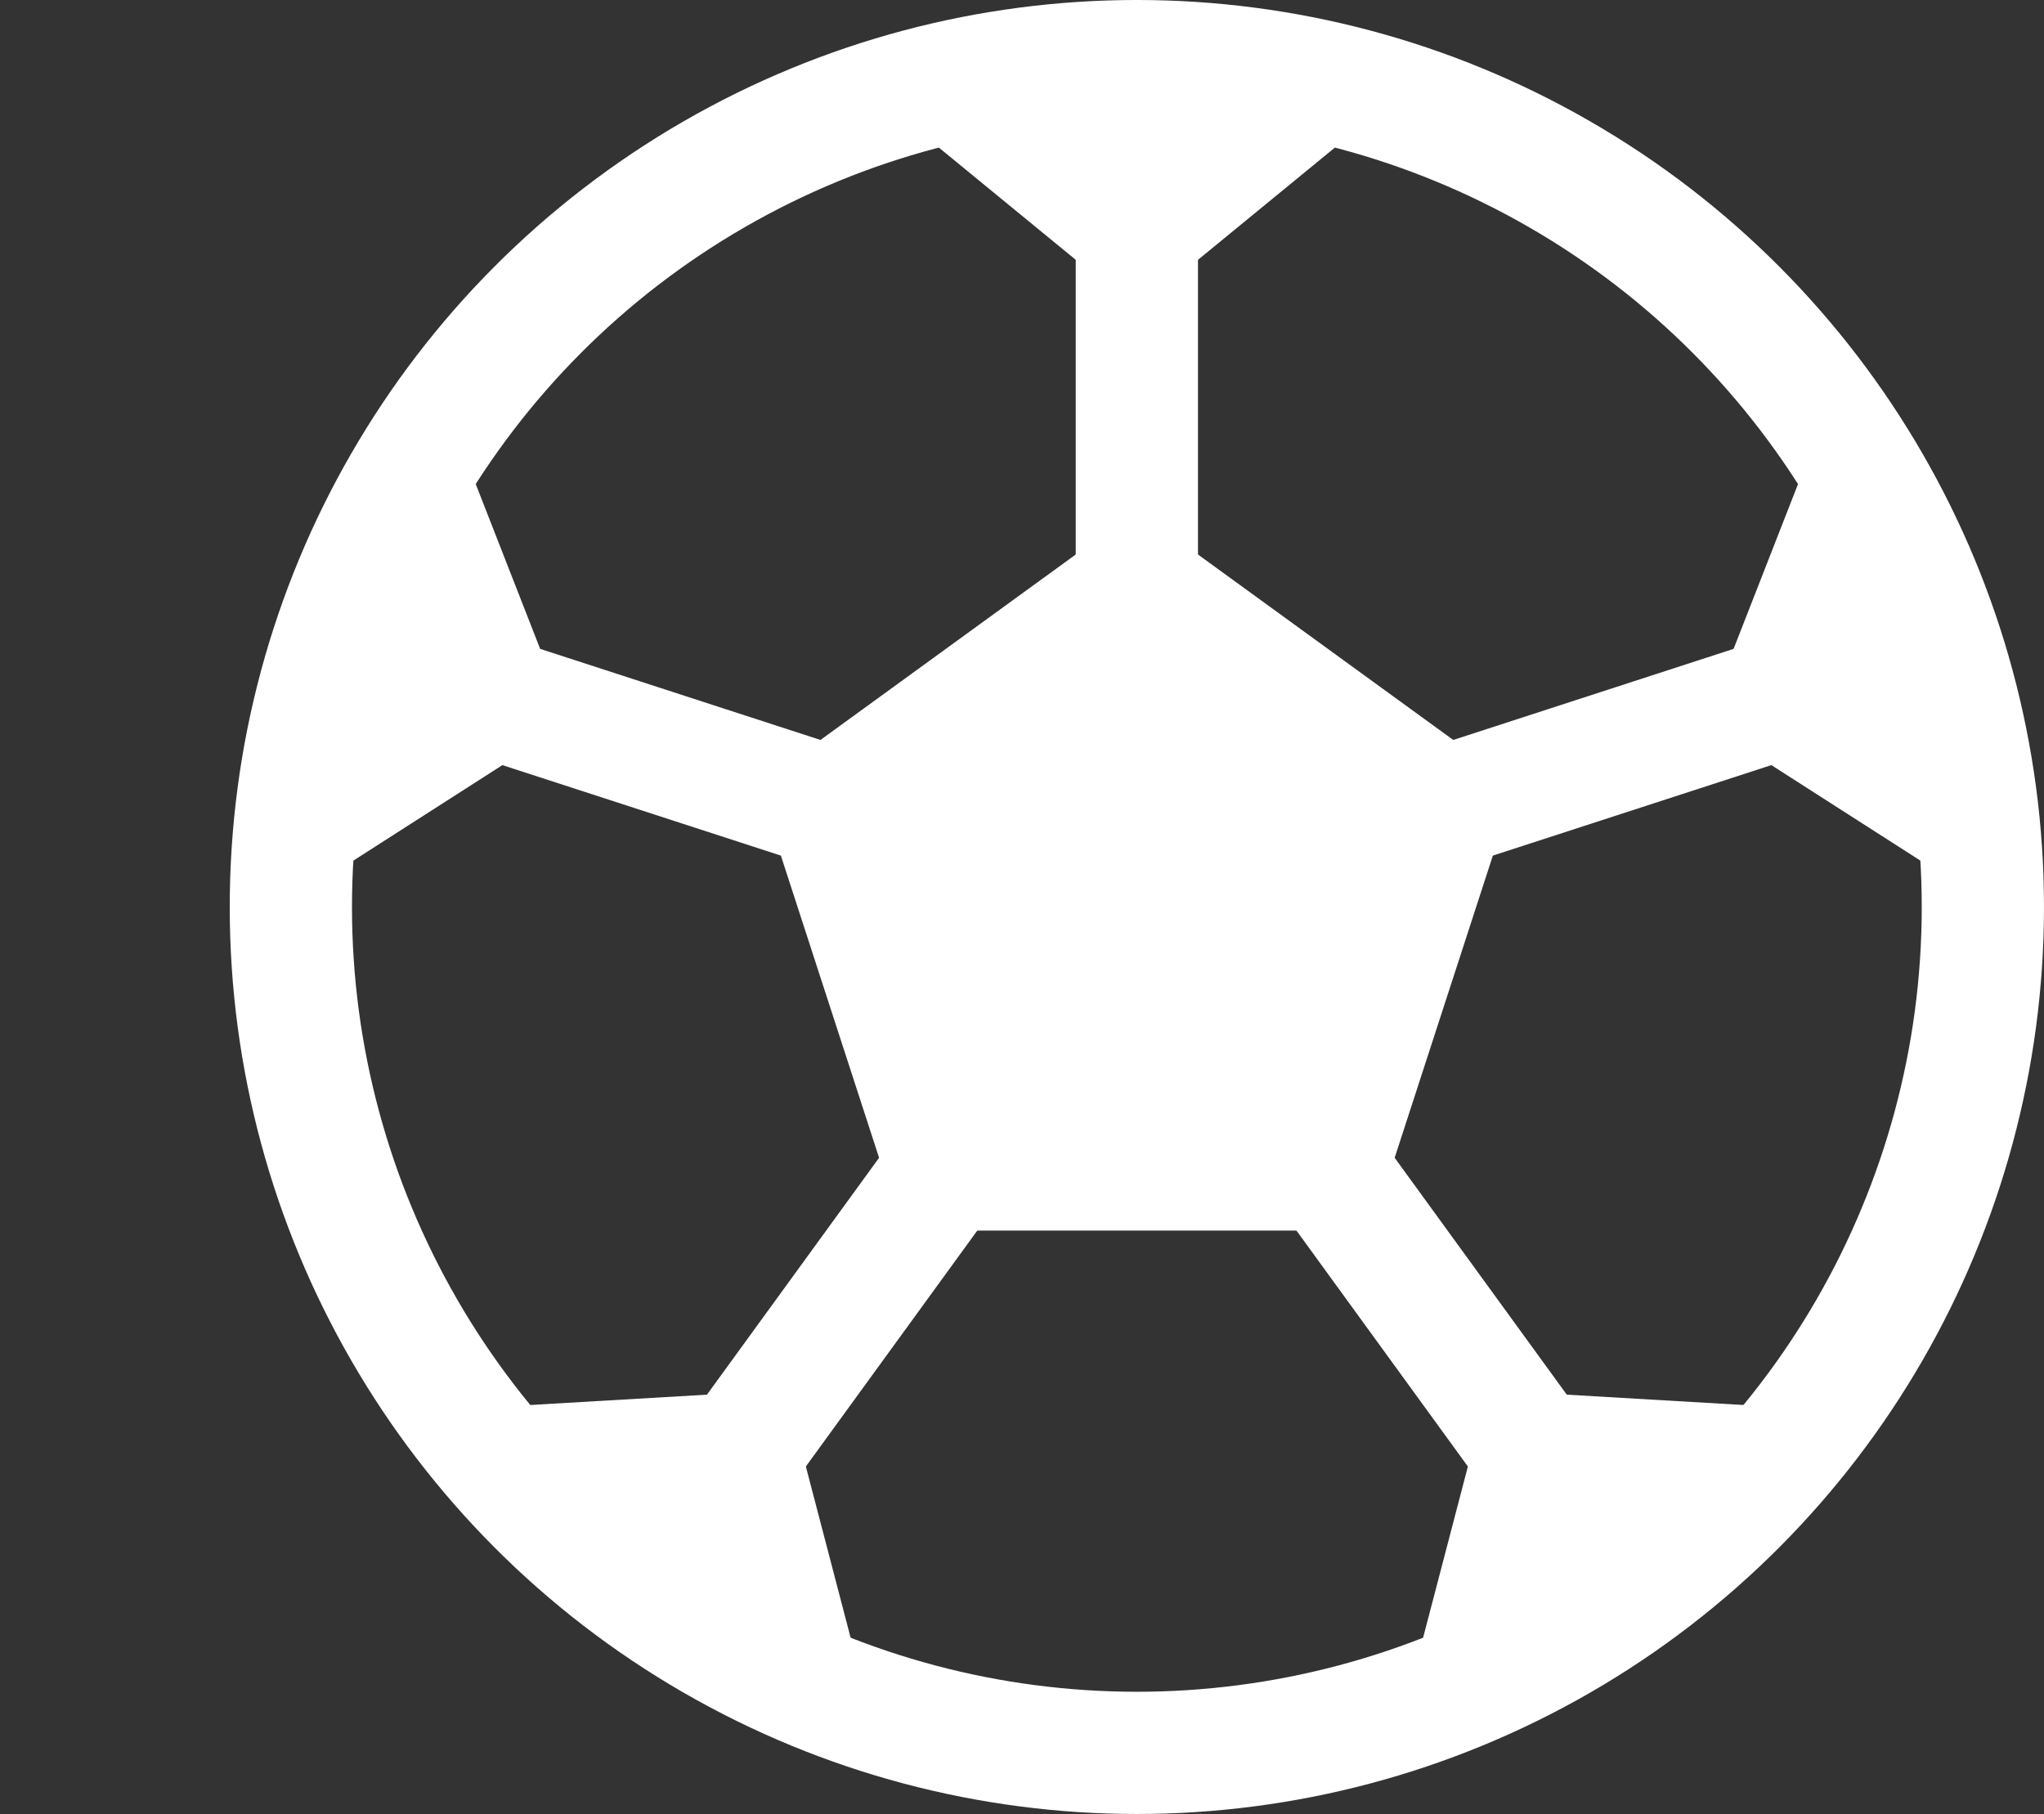
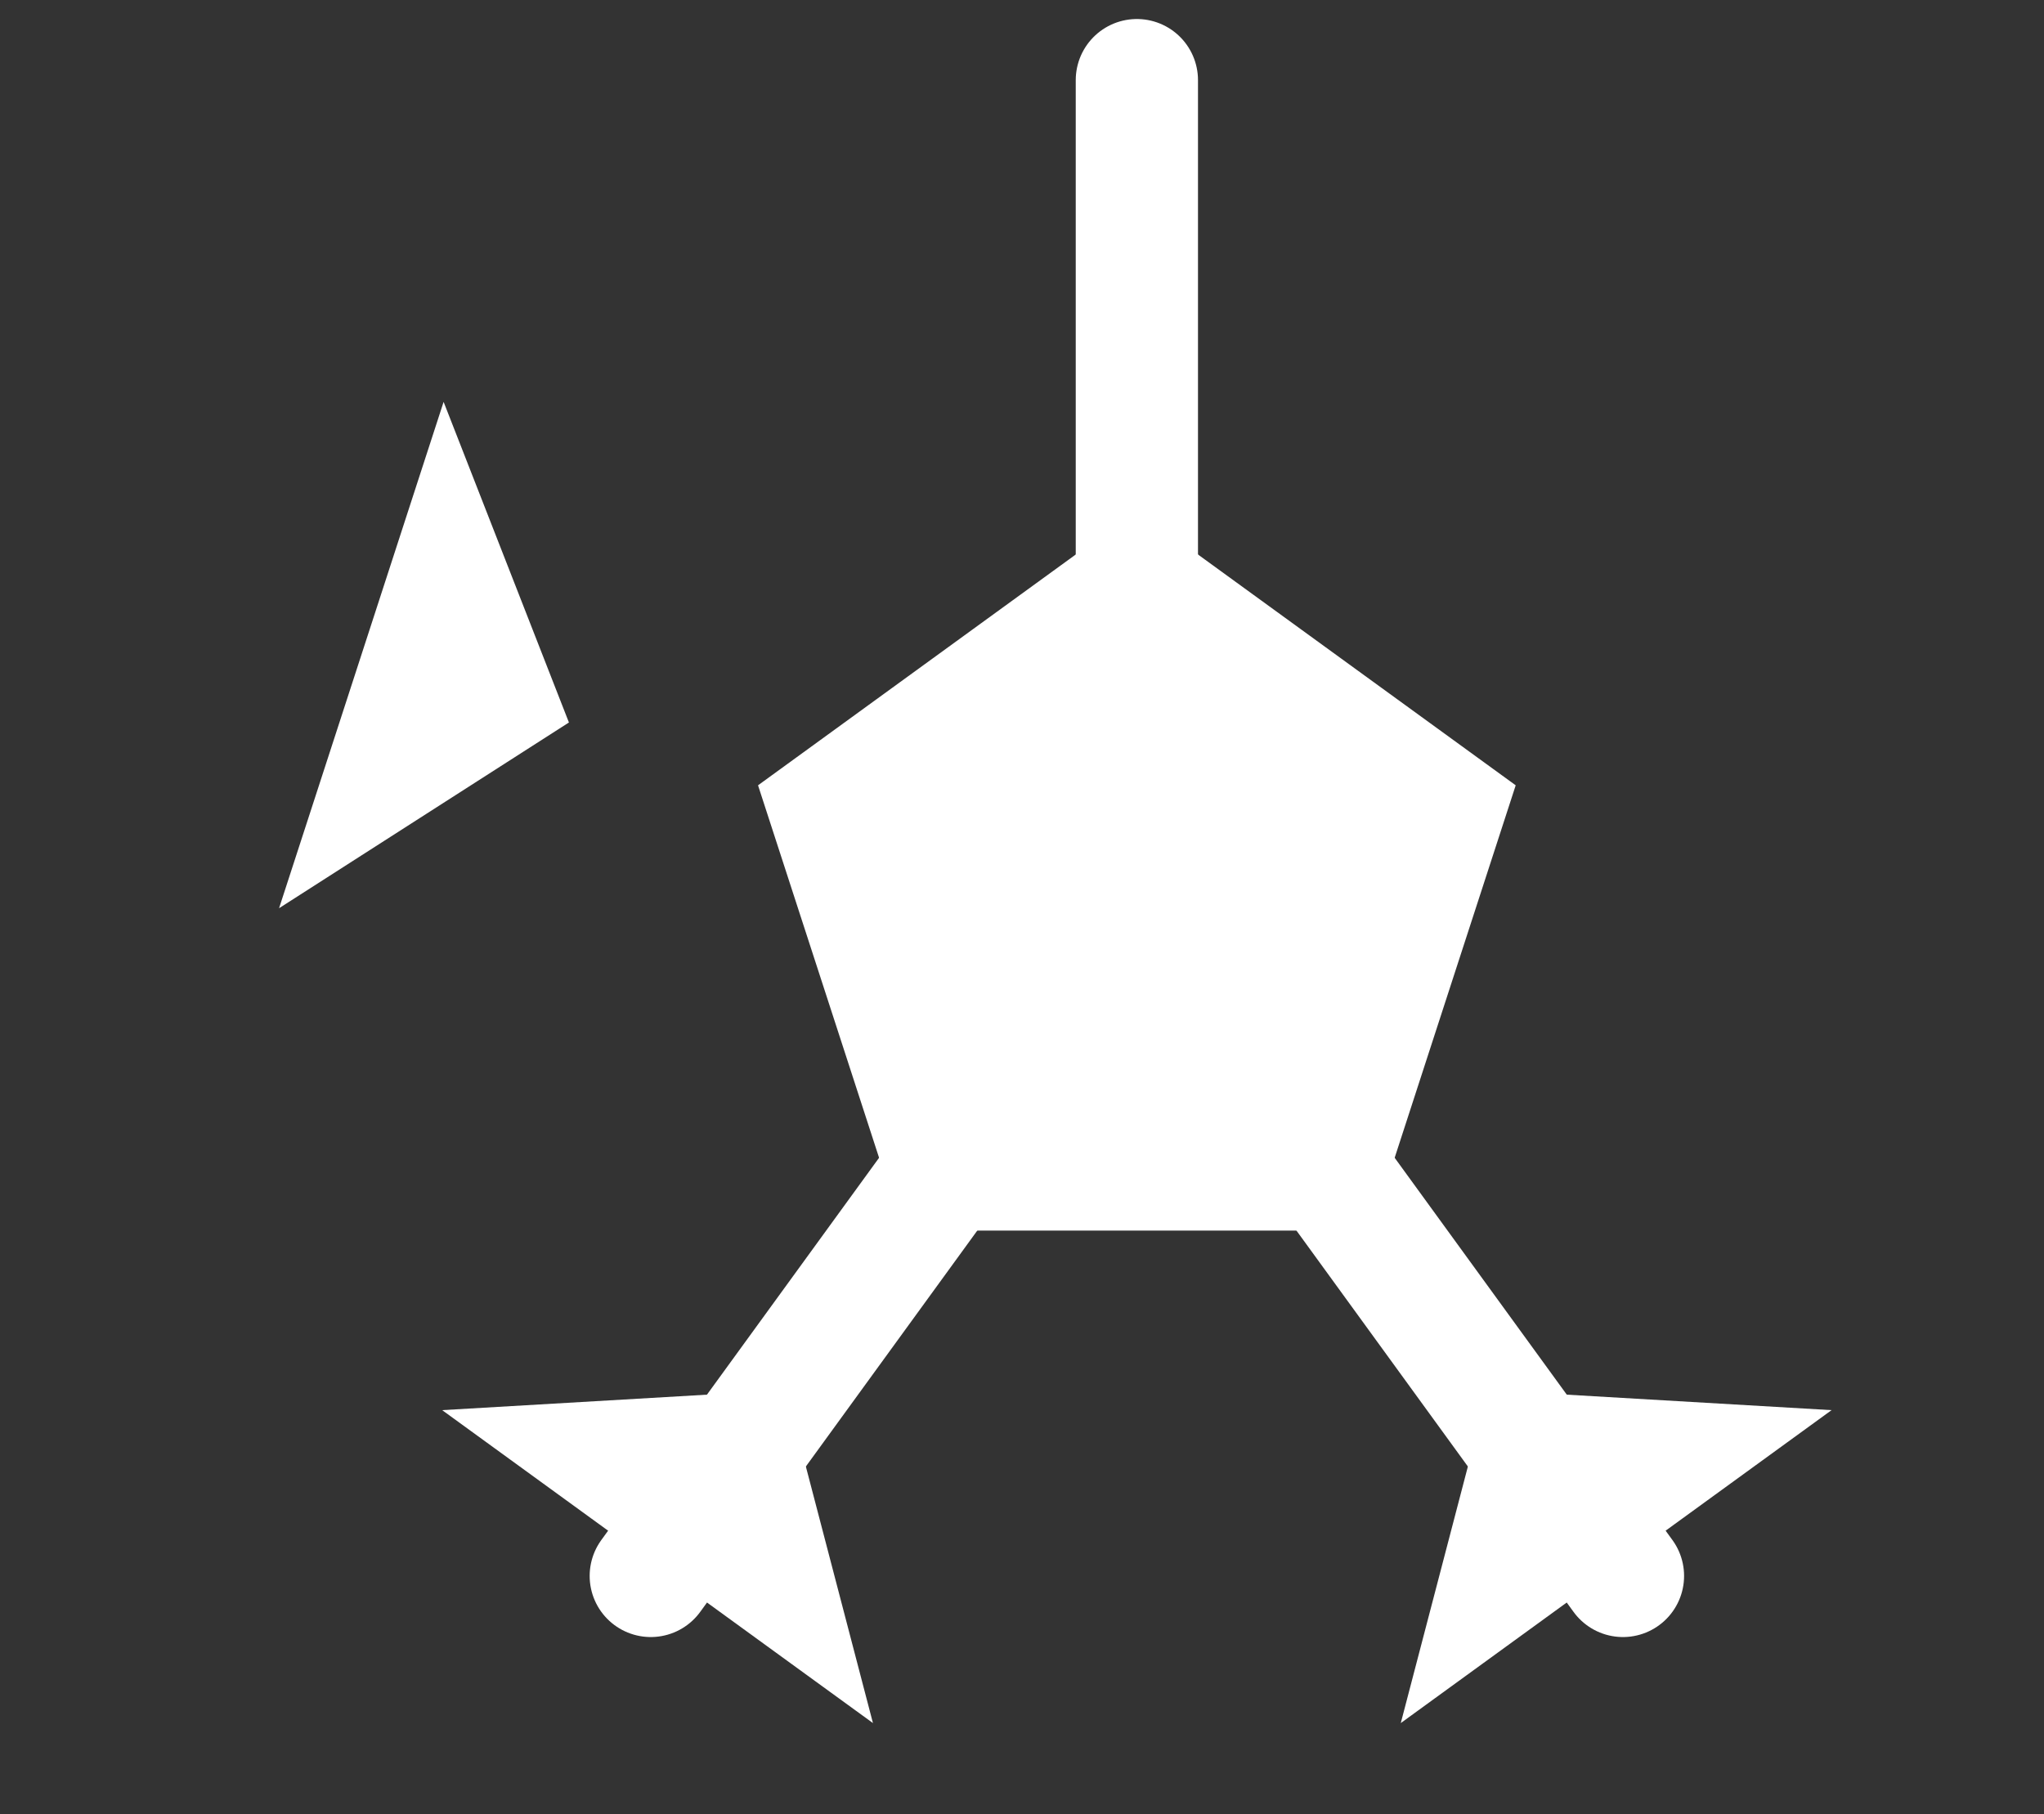
<svg xmlns="http://www.w3.org/2000/svg" xmlns:xlink="http://www.w3.org/1999/xlink" version="1.1" id="Layer_1" x="0px" y="0px" width="250.809px" height="222.617px" viewBox="-28.191 0 250.809 222.617" enable-background="new -28.191 0 250.809 222.617" xml:space="preserve">
  <rect x="-28.191" y="0" width="250.809" height="222.617" fill="#333333" stroke="none" />
  <g>
-     <circle fill="none" stroke="#FFFFFF" stroke-width="15" stroke-linecap="round" stroke-linejoin="round" stroke-miterlimit="10" cx="111.308" cy="111.308" r="103.809" />
    <g>
      <defs>
        <rect id="SVGID_1_" y="0" width="222.617" height="222.617" />
      </defs>
      <clipPath id="SVGID_2_">
        <use xlink:href="#SVGID_1_" overflow="visible" />
      </clipPath>
      <polygon clip-path="url(#SVGID_2_)" fill="#FFFFFF" points="111.308,62.602 64.824,96.375 82.579,151.021 140.037,151.021     157.793,96.375   " />
    </g>
    <line fill="none" stroke="#FFFFFF" stroke-width="15" stroke-linecap="round" stroke-linejoin="round" stroke-miterlimit="10" x1="111.308" y1="111.308" x2="111.308" y2="9.834" />
-     <line fill="none" stroke="#FFFFFF" stroke-width="15" stroke-linecap="round" stroke-linejoin="round" stroke-miterlimit="10" x1="111.308" y1="111.308" x2="14.801" y2="79.951" />
-     <line fill="none" stroke="#FFFFFF" stroke-width="15" stroke-linecap="round" stroke-linejoin="round" stroke-miterlimit="10" x1="111.308" y1="111.308" x2="207.816" y2="79.951" />
    <line fill="none" stroke="#FFFFFF" stroke-width="15" stroke-linecap="round" stroke-linejoin="round" stroke-miterlimit="10" x1="111.308" y1="111.308" x2="170.954" y2="193.402" />
    <line fill="none" stroke="#FFFFFF" stroke-width="15" stroke-linecap="round" stroke-linejoin="round" stroke-miterlimit="10" x1="111.308" y1="111.308" x2="51.663" y2="193.402" />
-     <polygon fill="#FFFFFF" points="111.308,38.033 78.64,11.25 143.977,11.25  " />
-     <polygon fill="#FFFFFF" points="180.999,88.665 196.376,49.319 216.566,111.458  " />
    <polygon fill="#FFFFFF" points="154.379,170.59 196.551,173.056 143.691,211.46  " />
    <polygon fill="#FFFFFF" points="68.238,170.59 78.925,211.46 26.066,173.056  " />
    <polygon fill="#FFFFFF" points="41.619,88.665 6.052,111.458 26.242,49.319  " />
  </g>
</svg>